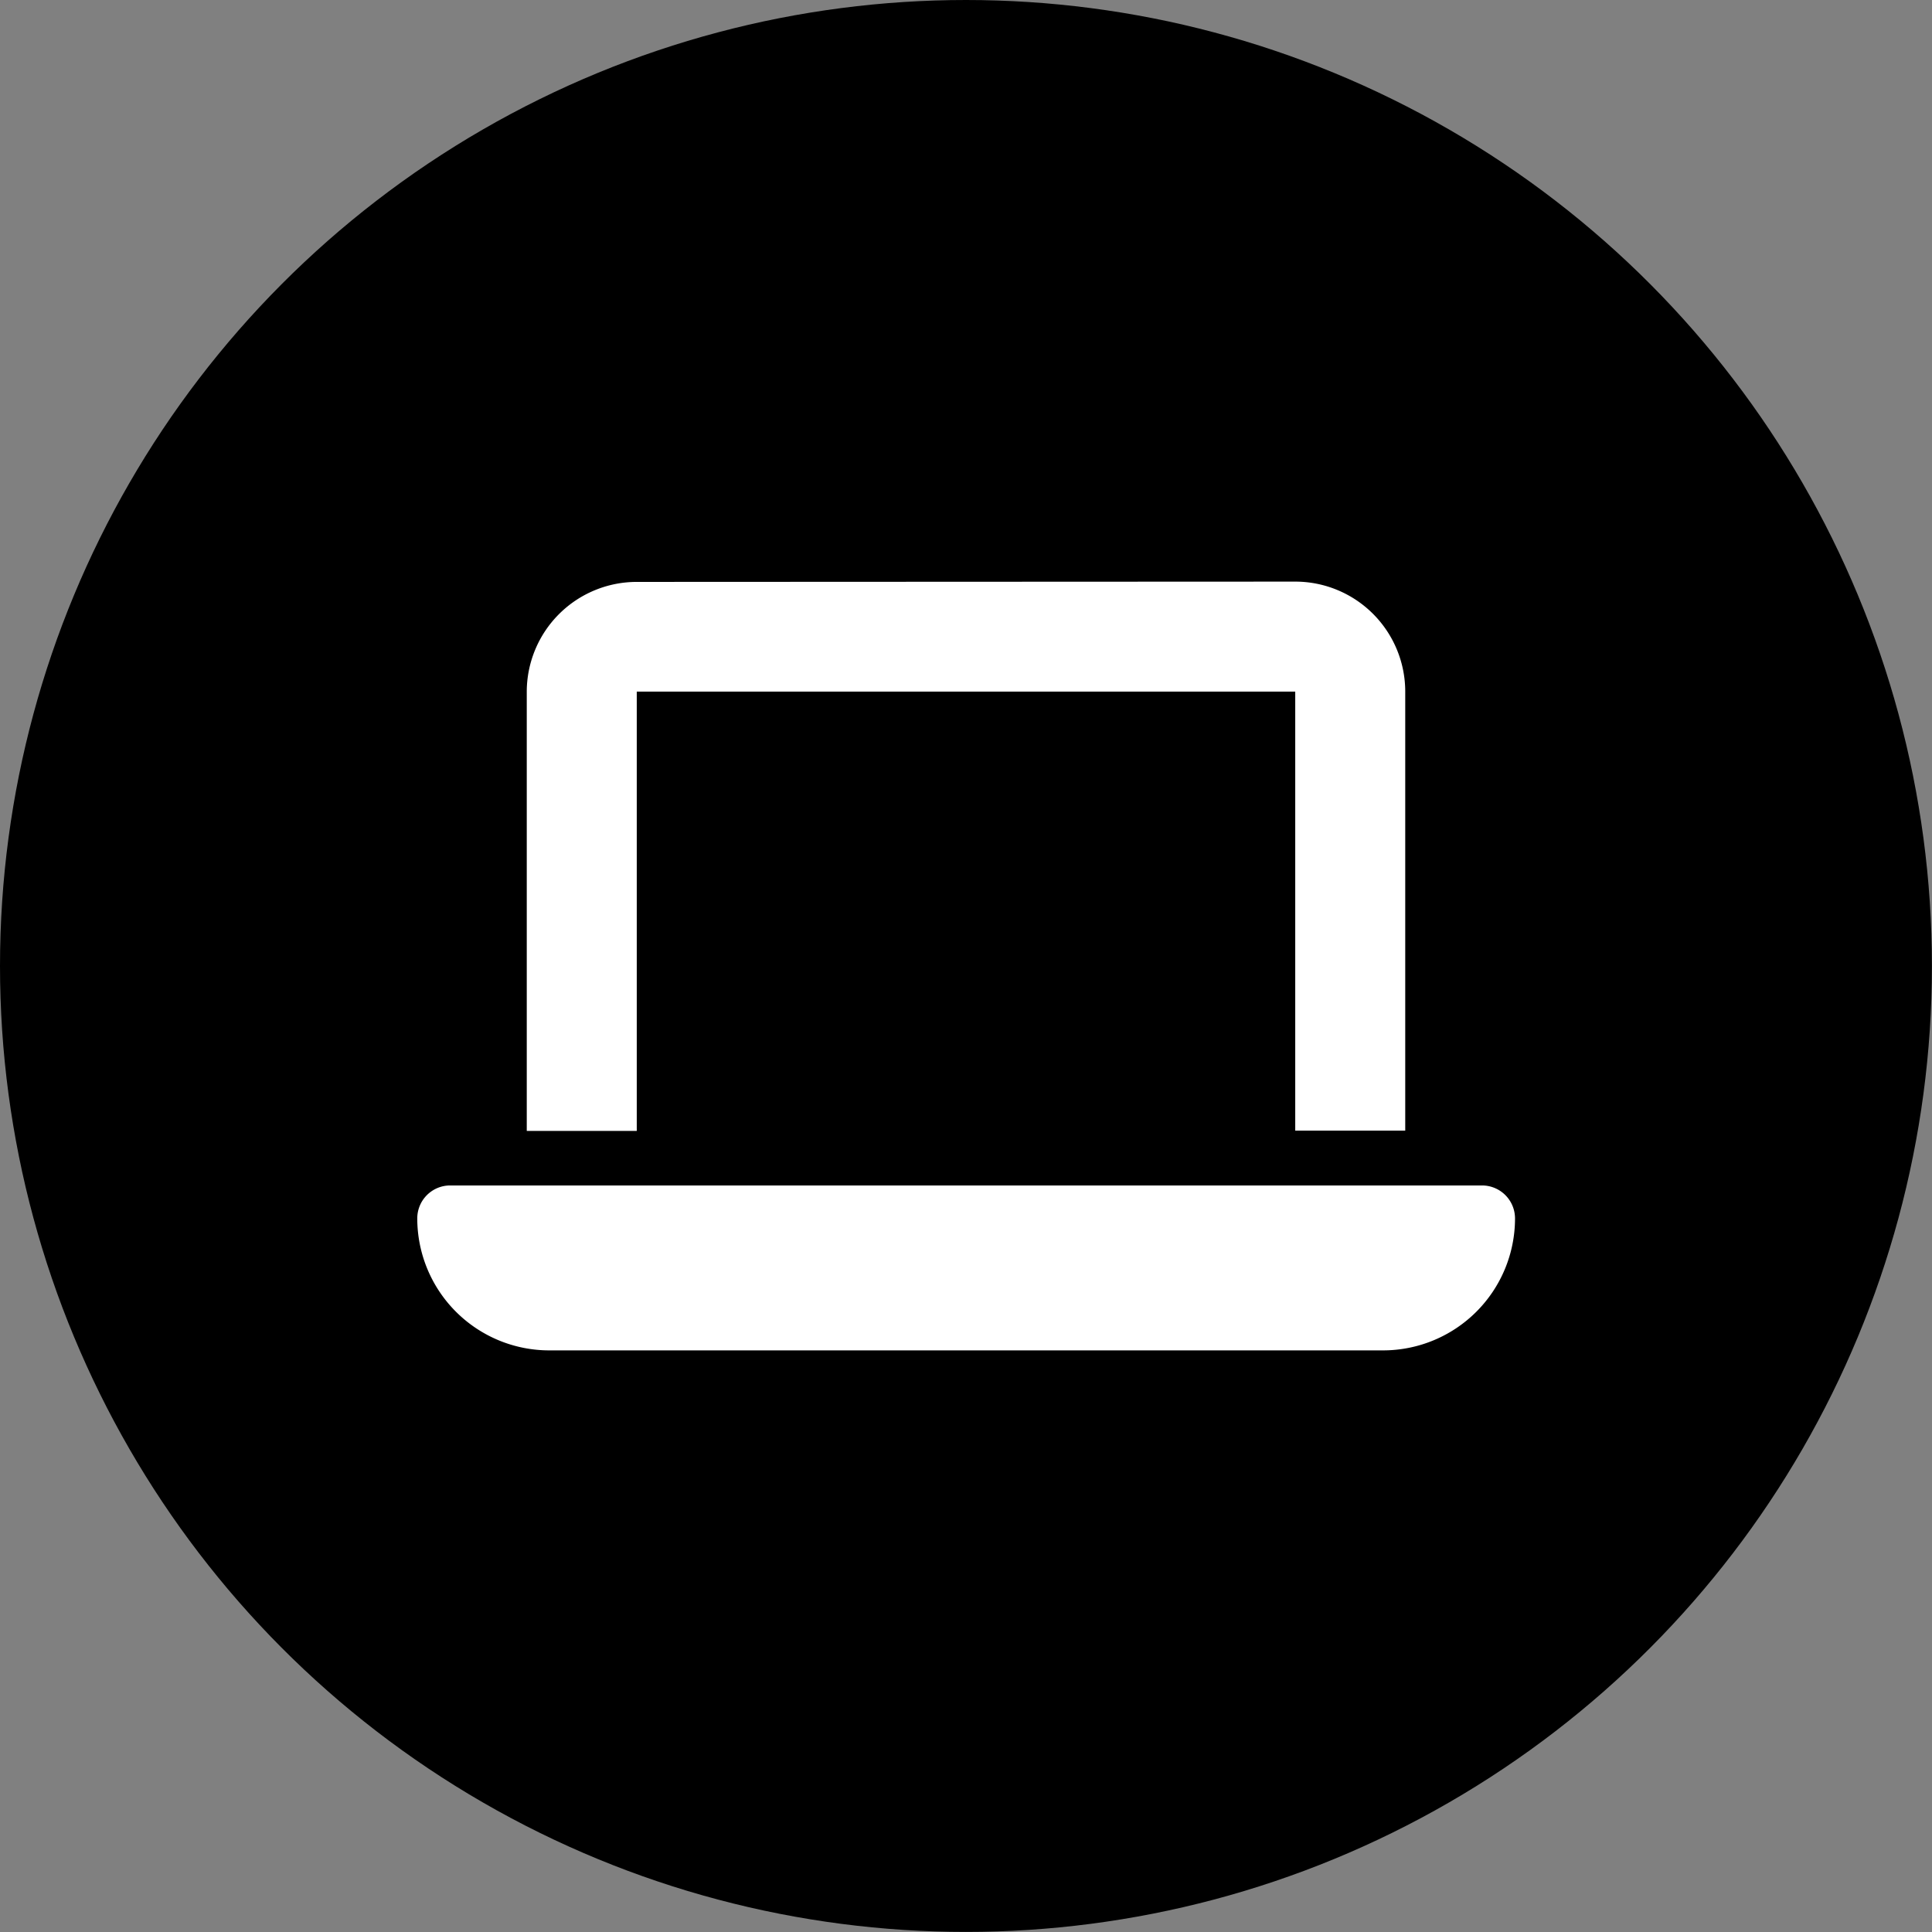
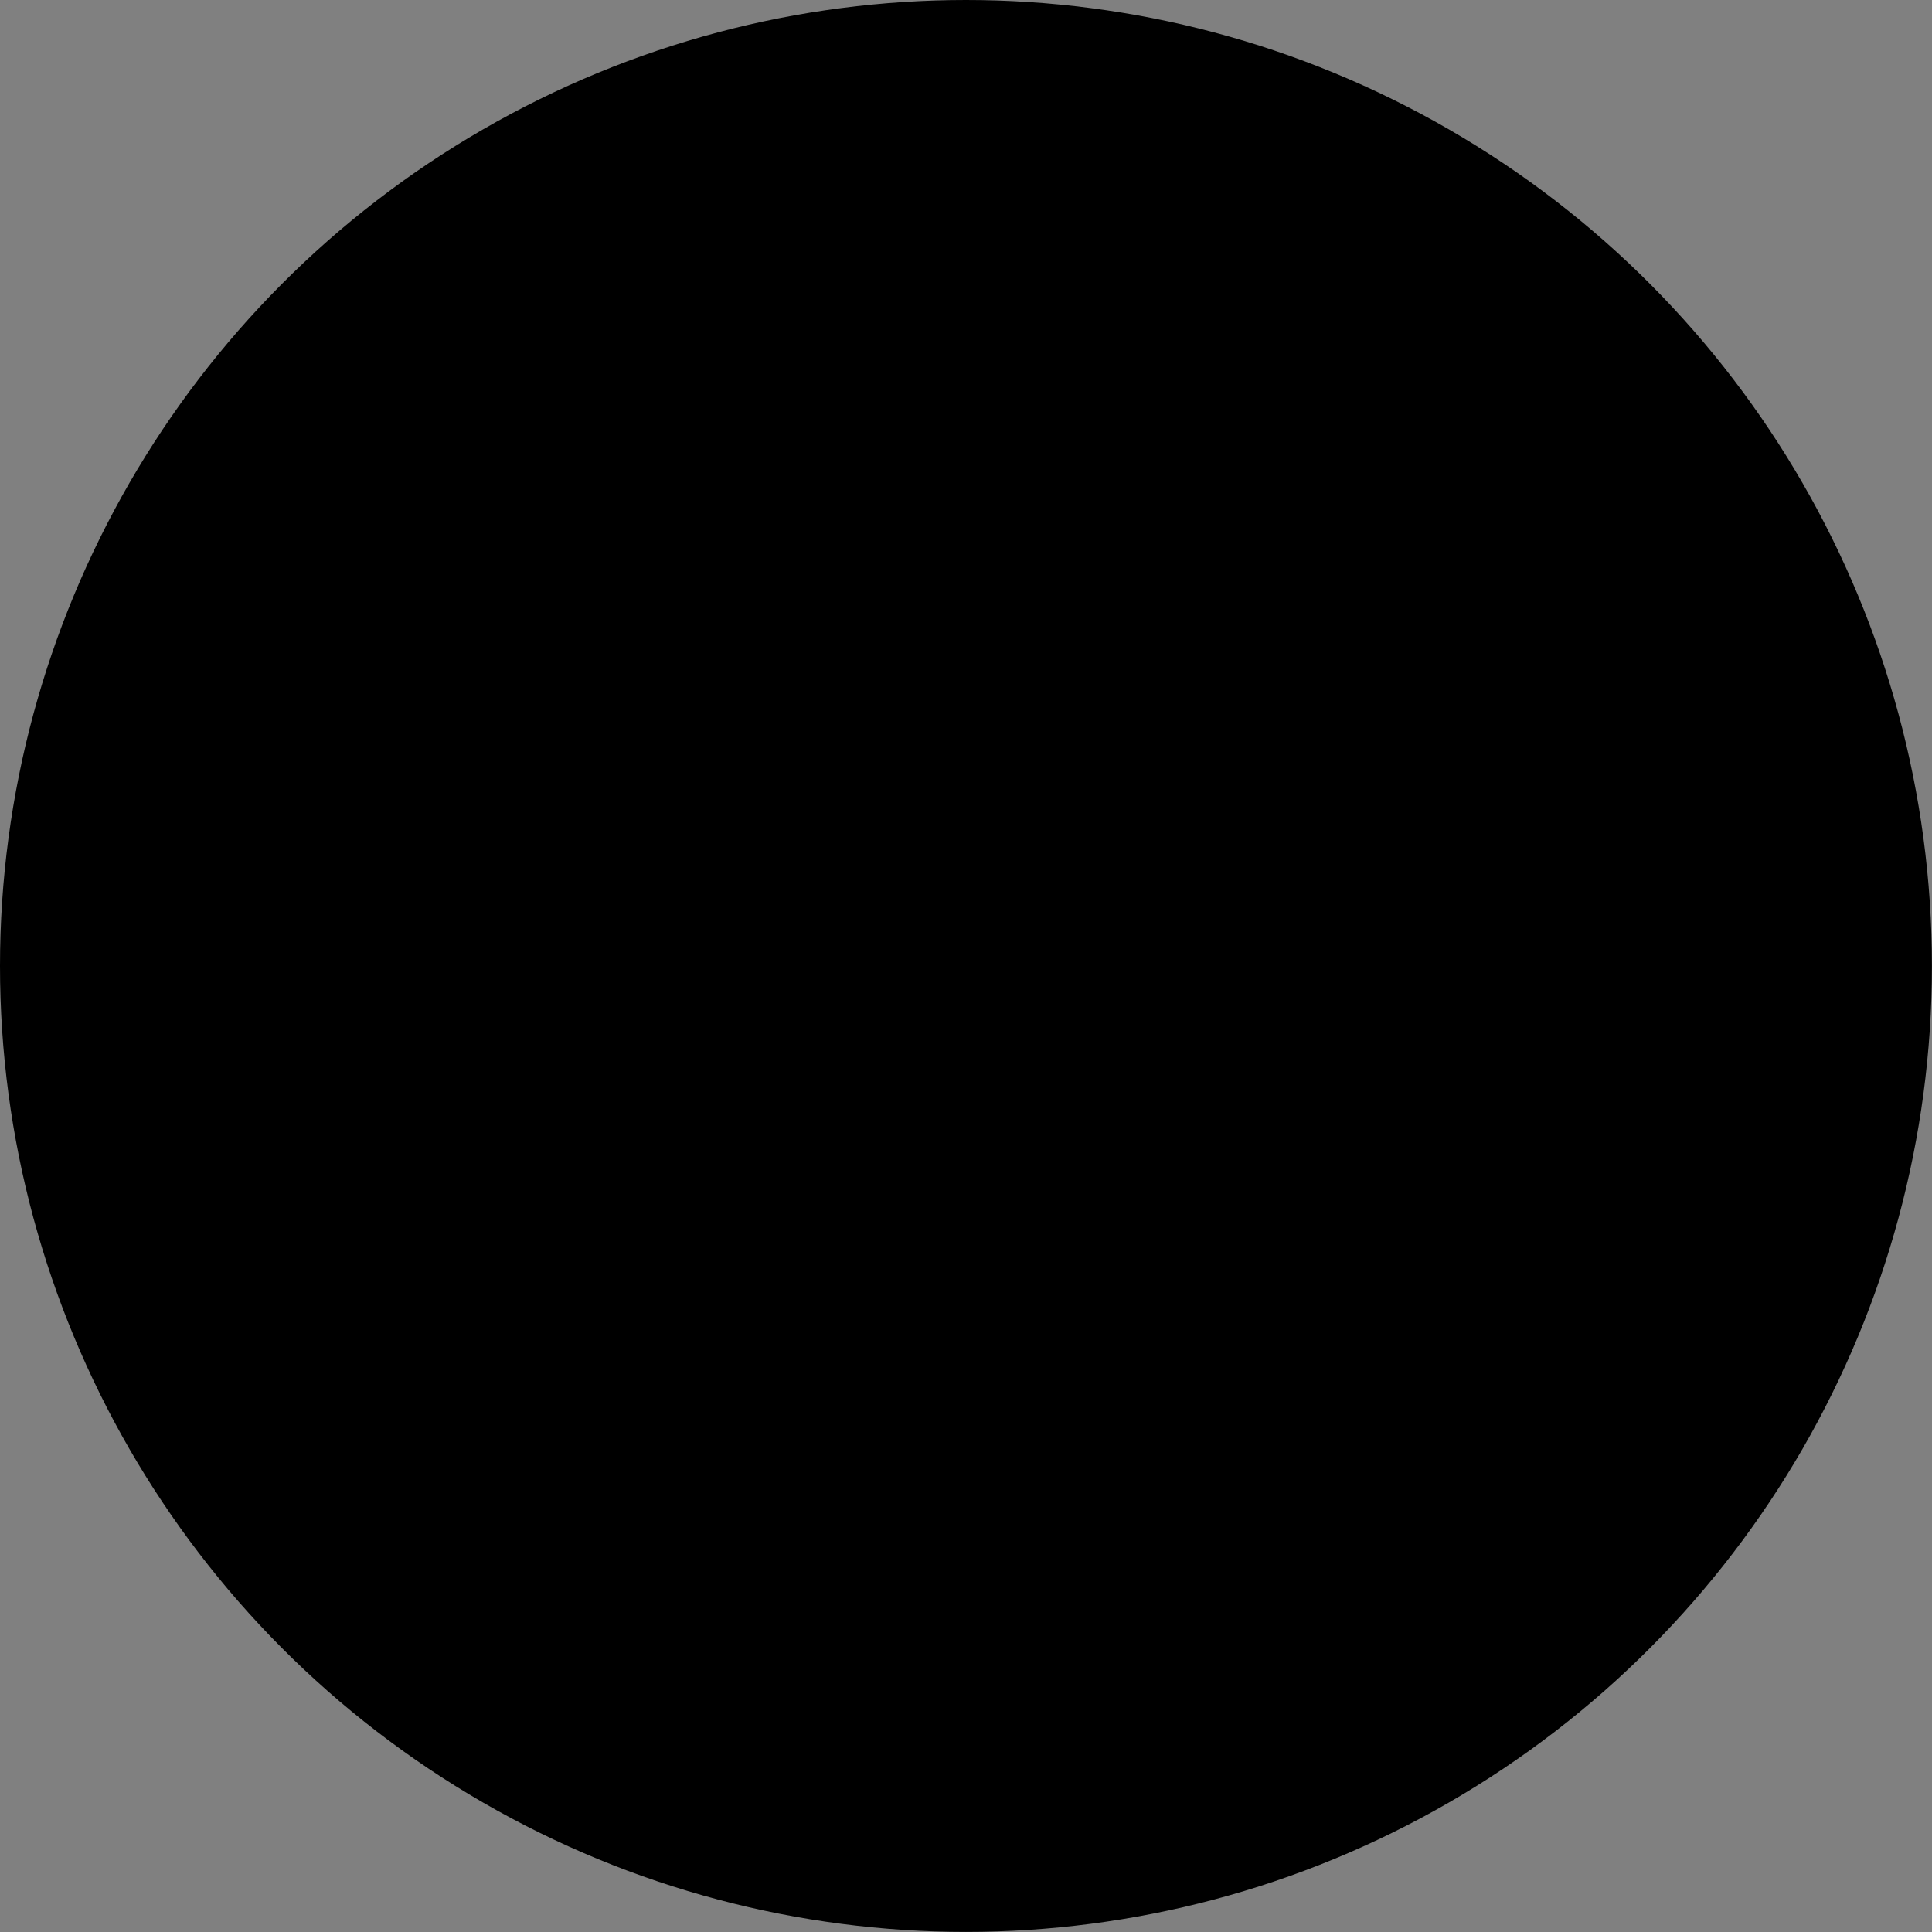
<svg xmlns="http://www.w3.org/2000/svg" viewBox="0 0 263.45 263.45">
  <rect x="0" y="0" width="263.45" height="263.45" fill="#808080" stroke="none" />
  <defs>
    <style>.cls-1{fill:#fff;}</style>
  </defs>
  <g id="Layer_2" data-name="Layer 2">
    <g id="Layer_1-2" data-name="Layer 1">
      <circle cx="131.72" cy="131.72" r="131.72" />
-       <path class="cls-1" d="M86.83,79.35a15,15,0,0,0-15,15v59.86h15V94.31h89.79v59.86h15V94.31a15,15,0,0,0-15-15Zm-25.44,82.3a4.49,4.49,0,0,0-4.49,4.49,18,18,0,0,0,18,18H188.59a18,18,0,0,0,18-18,4.5,4.5,0,0,0-4.49-4.49Z" />
    </g>
  </g>
</svg>